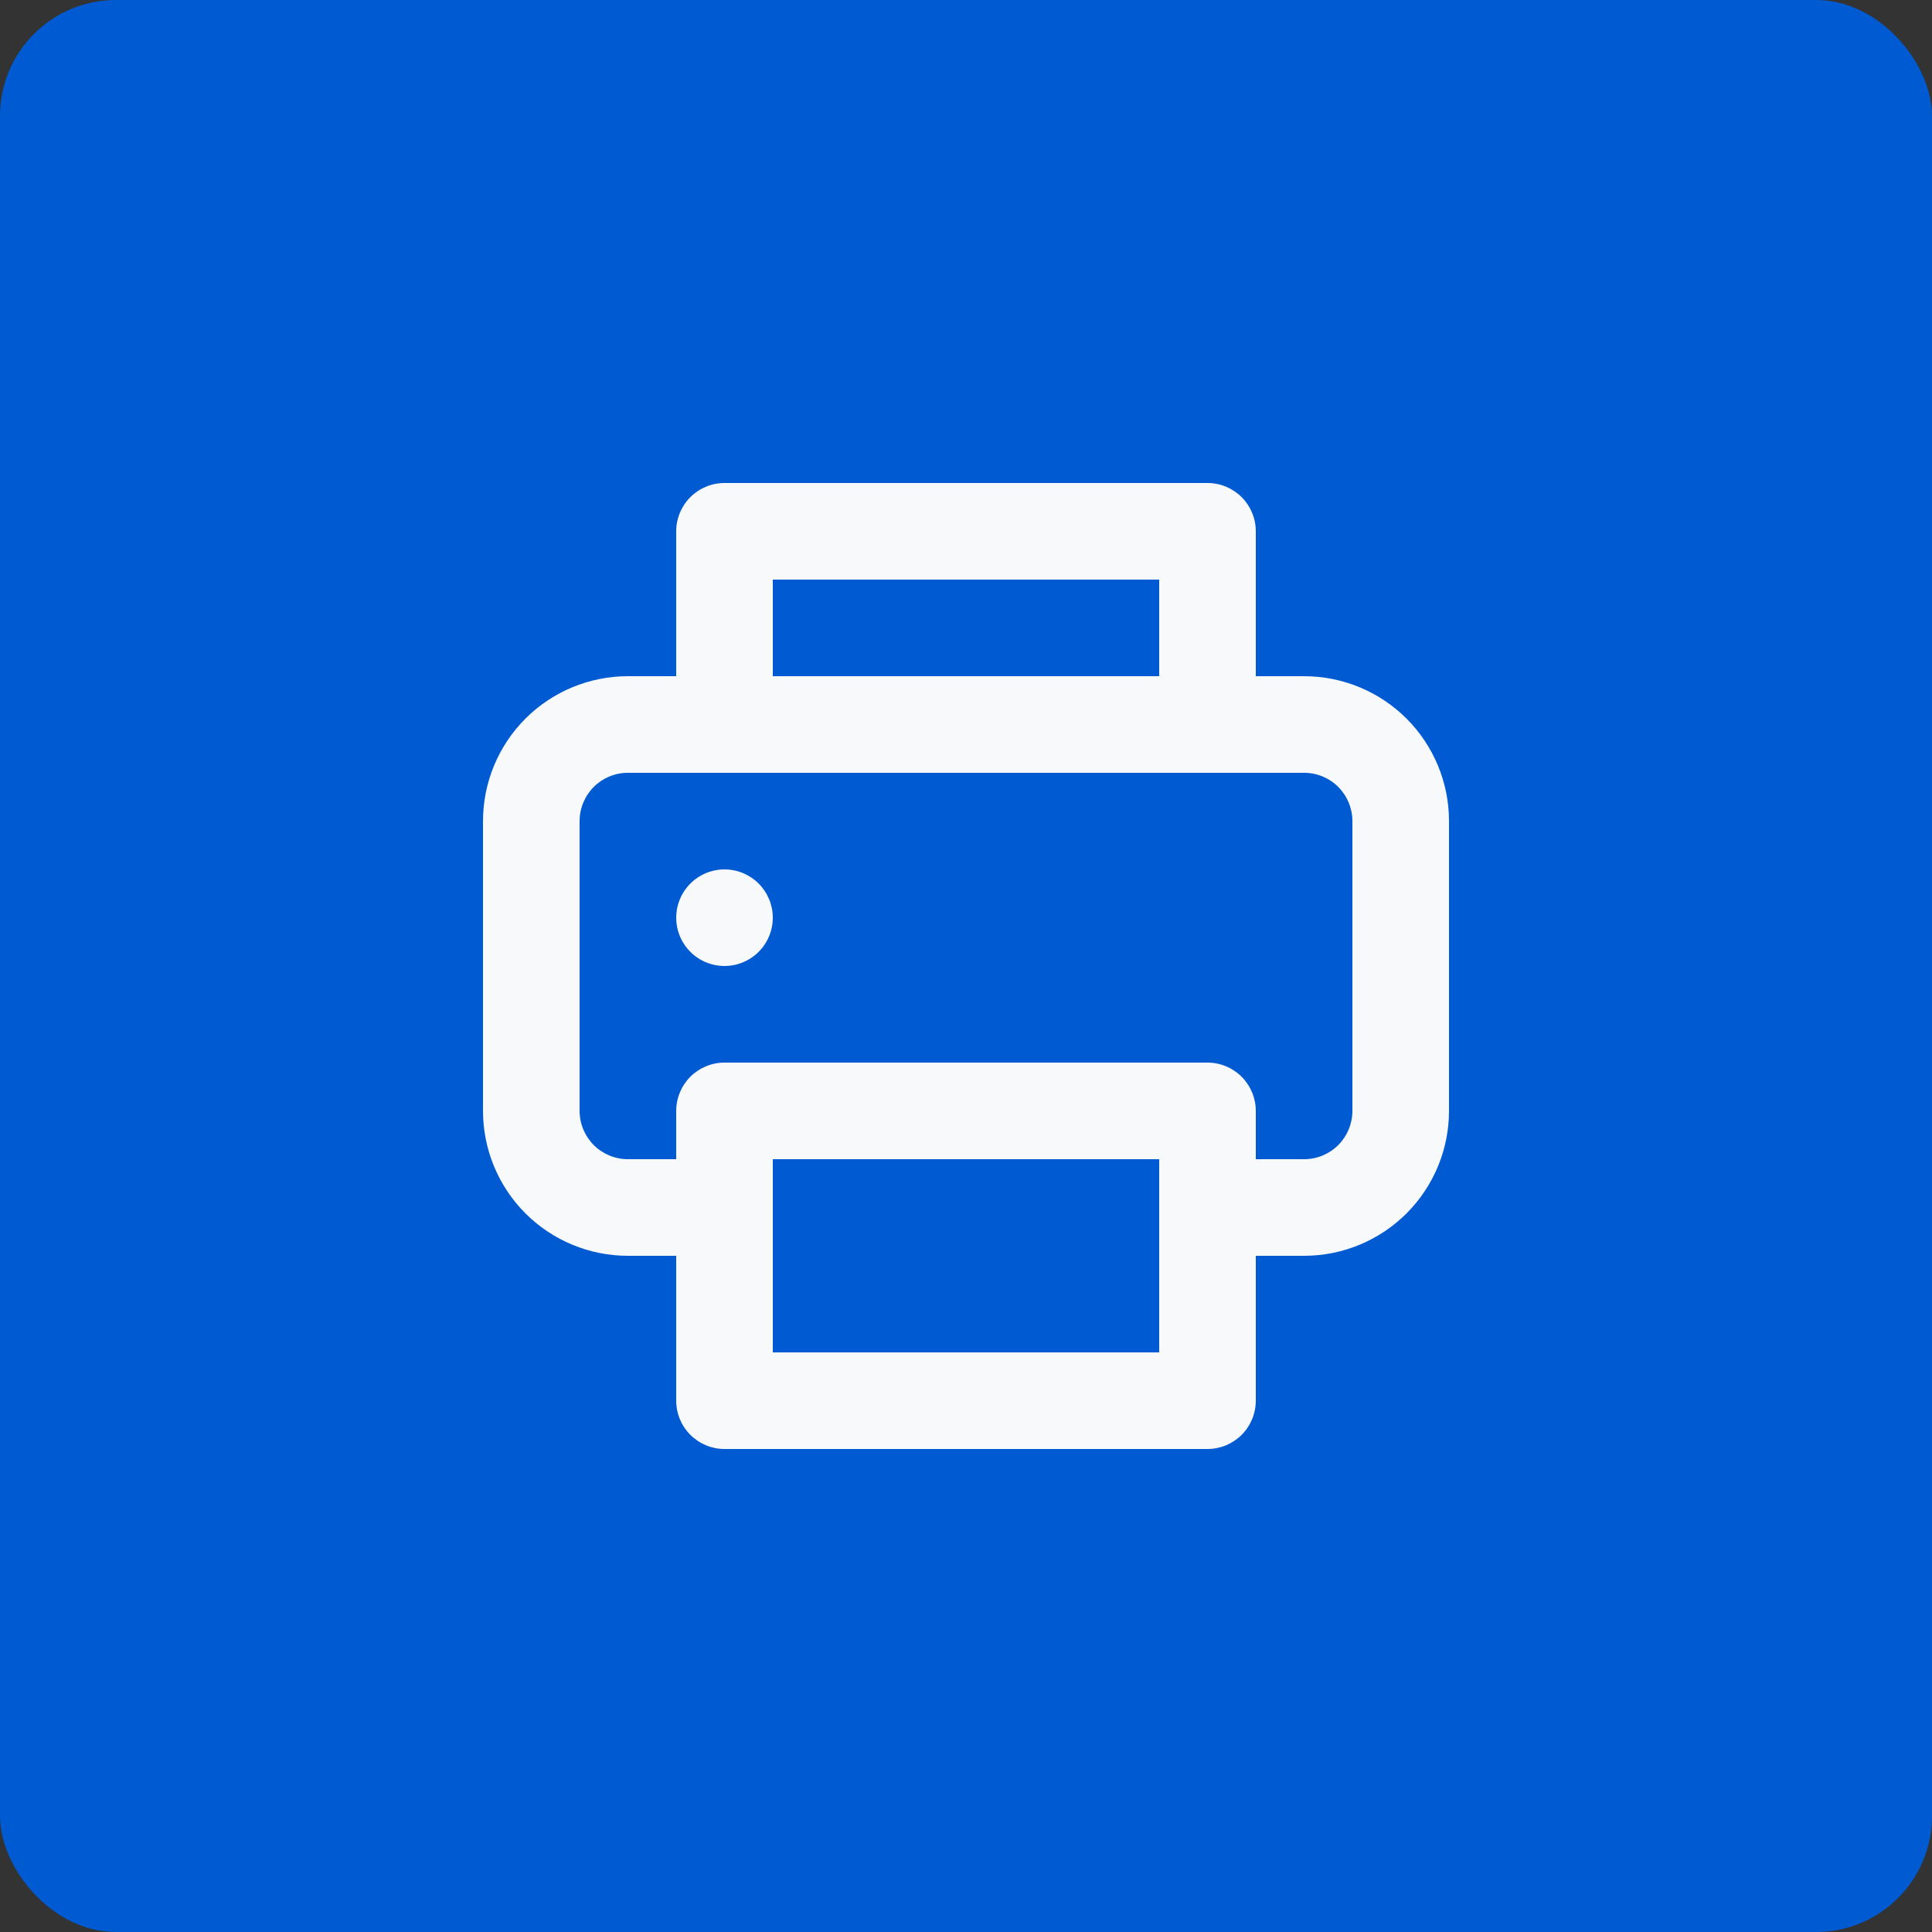
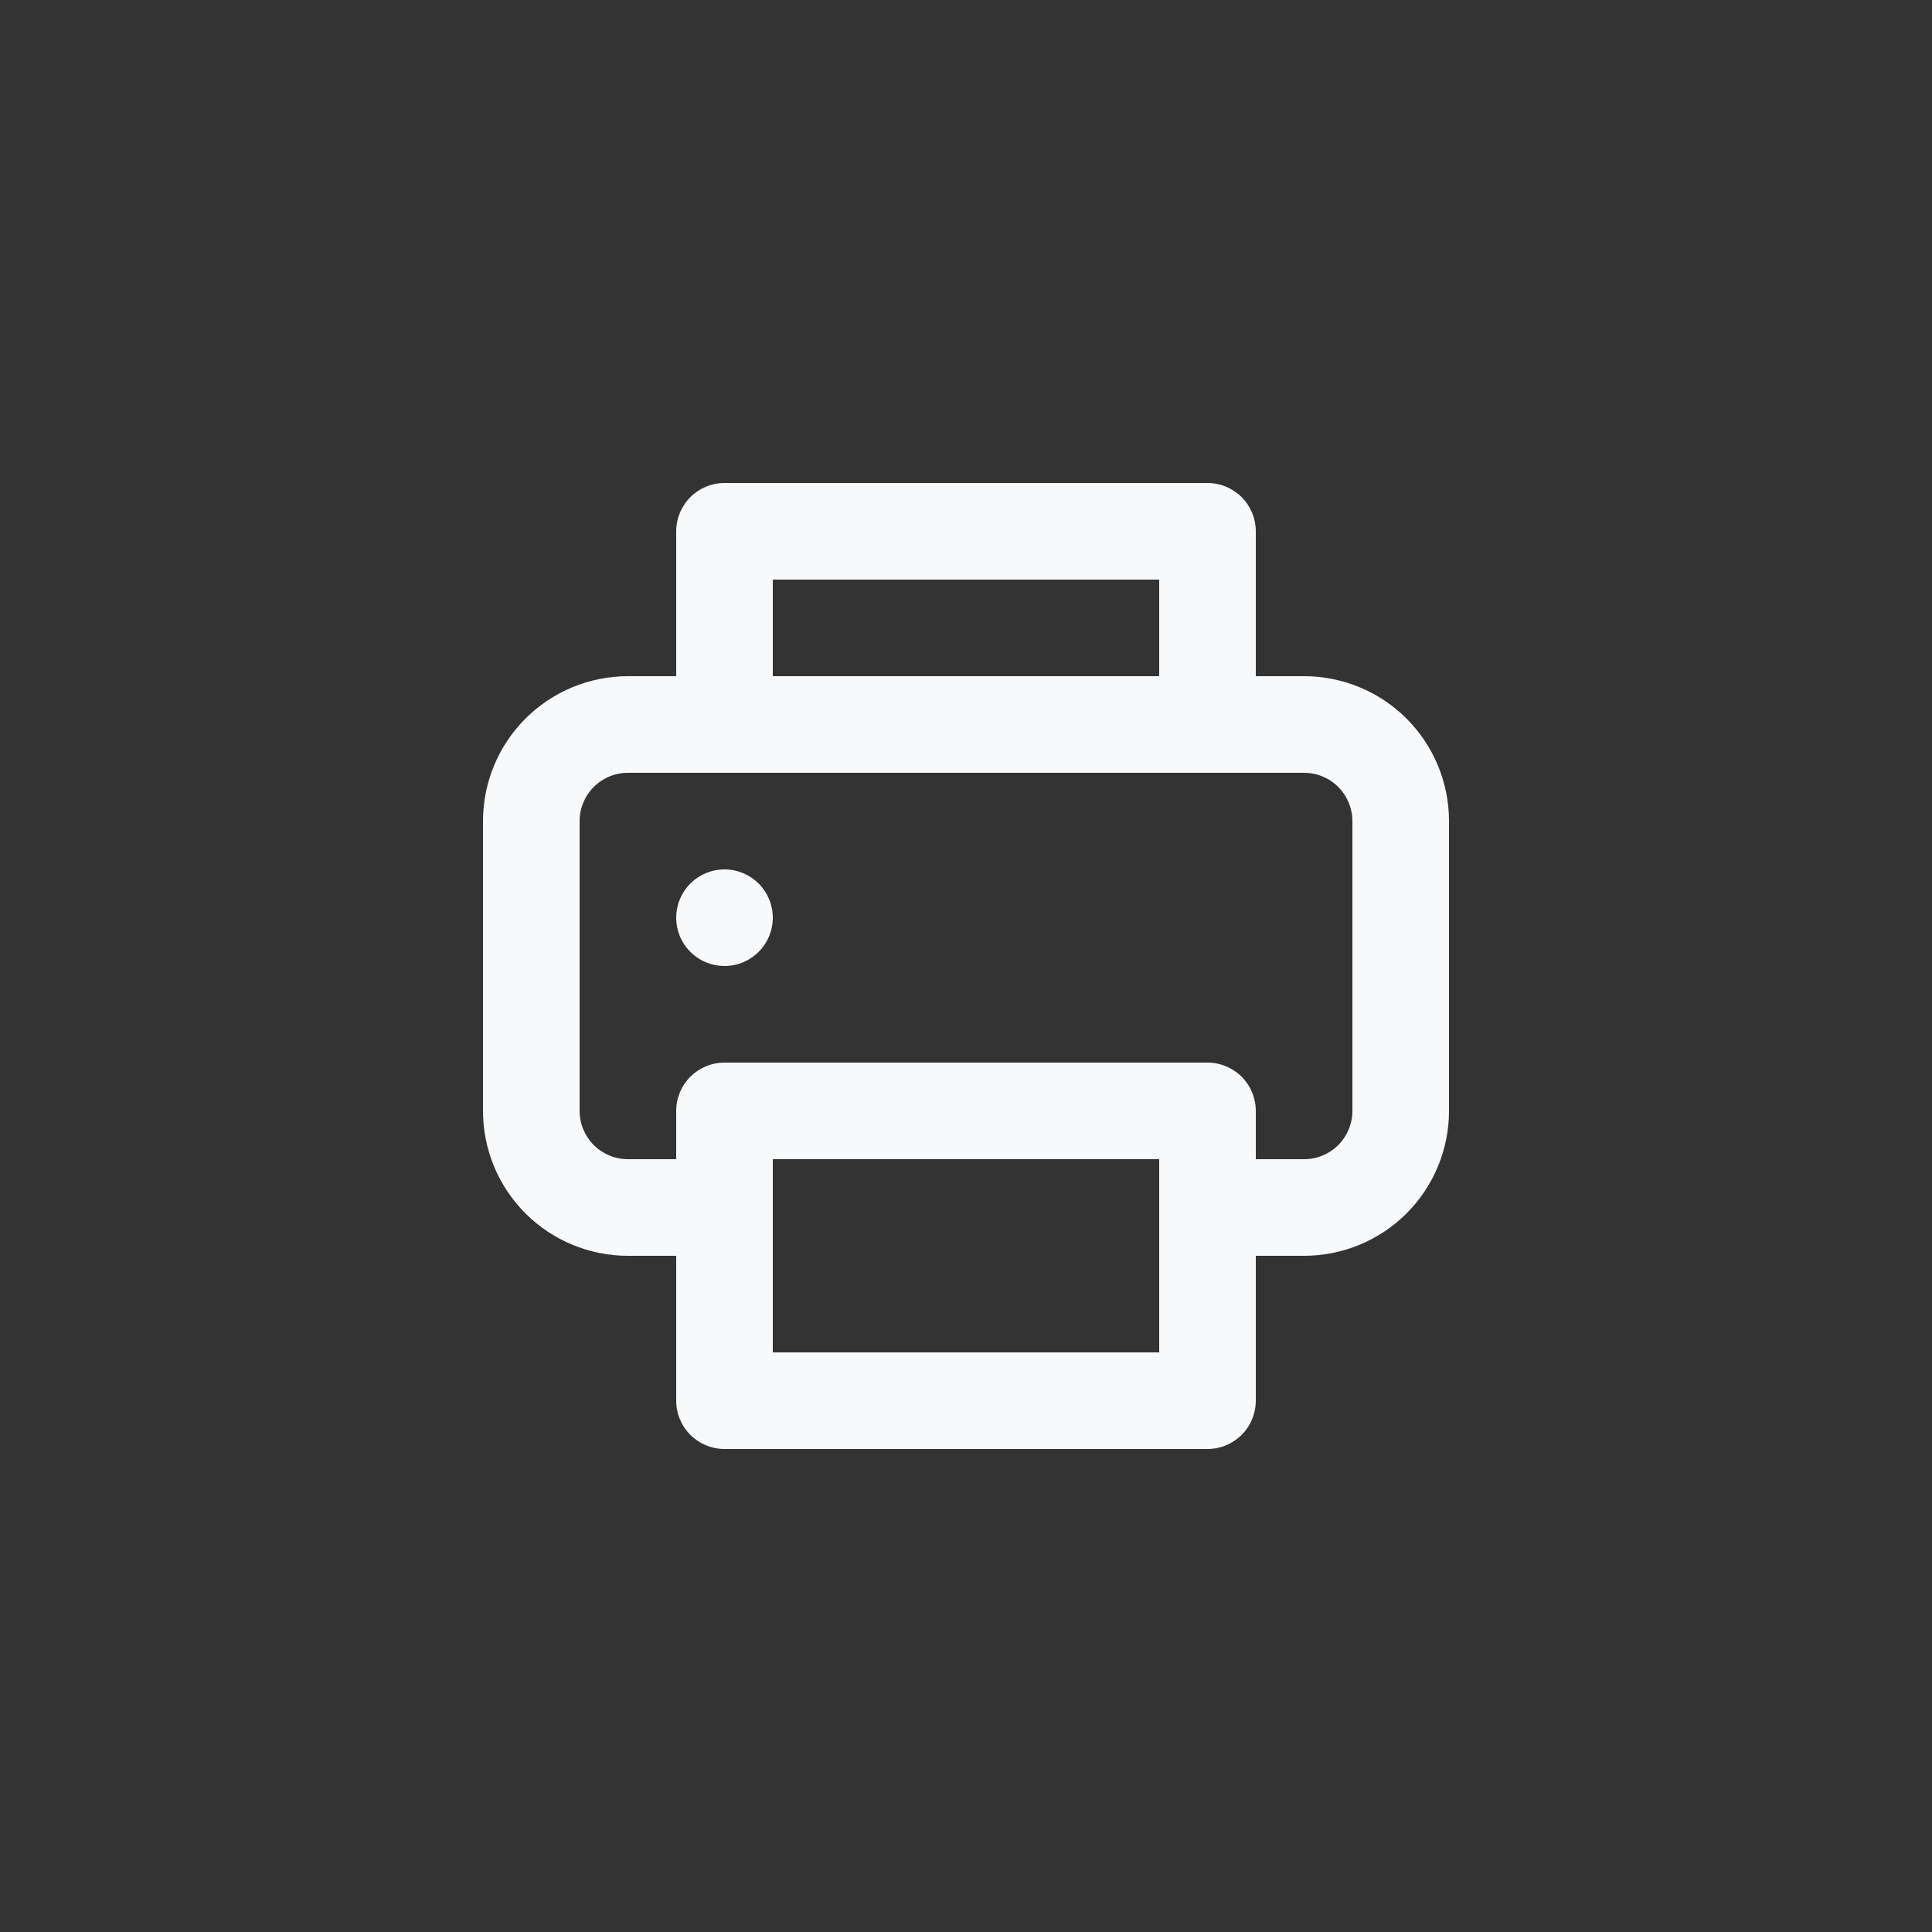
<svg xmlns="http://www.w3.org/2000/svg" width="50" height="50" viewBox="0 0 50 50" fill="none">
  <rect x="0" y="0" width="50" height="50" fill="#333333" stroke="none" />
-   <rect width="50" height="50" rx="3" fill="#005AD1" />
  <path d="M18.75 22.5C18.503 22.5 18.261 22.573 18.055 22.711C17.85 22.848 17.69 23.043 17.595 23.272C17.5 23.5 17.476 23.751 17.524 23.994C17.572 24.236 17.691 24.459 17.866 24.634C18.041 24.809 18.264 24.928 18.506 24.976C18.749 25.024 19 25 19.228 24.905C19.457 24.81 19.652 24.65 19.789 24.445C19.927 24.239 20 23.997 20 23.75C20 23.419 19.868 23.101 19.634 22.866C19.399 22.632 19.081 22.5 18.75 22.5ZM33.75 17.5H32.5V13.75C32.5 13.418 32.368 13.101 32.134 12.866C31.899 12.632 31.581 12.5 31.25 12.5H18.75C18.419 12.5 18.101 12.632 17.866 12.866C17.632 13.101 17.5 13.418 17.5 13.75V17.5H16.25C15.255 17.5 14.302 17.895 13.598 18.598C12.895 19.302 12.5 20.255 12.5 21.25V28.75C12.5 29.745 12.895 30.698 13.598 31.402C14.302 32.105 15.255 32.5 16.25 32.5H17.5V36.25C17.5 36.581 17.632 36.9 17.866 37.134C18.101 37.368 18.419 37.5 18.75 37.5H31.25C31.581 37.5 31.899 37.368 32.134 37.134C32.368 36.9 32.5 36.581 32.5 36.25V32.5H33.75C34.745 32.5 35.698 32.105 36.402 31.402C37.105 30.698 37.5 29.745 37.5 28.75V21.25C37.5 20.255 37.105 19.302 36.402 18.598C35.698 17.895 34.745 17.5 33.75 17.5ZM20 15H30V17.5H20V15ZM30 35H20V30H30V35ZM35 28.75C35 29.081 34.868 29.399 34.634 29.634C34.4 29.868 34.081 30 33.75 30H32.5V28.75C32.5 28.419 32.368 28.101 32.134 27.866C31.899 27.632 31.581 27.5 31.25 27.5H18.75C18.419 27.5 18.101 27.632 17.866 27.866C17.632 28.101 17.5 28.419 17.5 28.75V30H16.25C15.918 30 15.601 29.868 15.366 29.634C15.132 29.399 15 29.081 15 28.75V21.25C15 20.919 15.132 20.601 15.366 20.366C15.601 20.132 15.918 20 16.25 20H33.75C34.081 20 34.4 20.132 34.634 20.366C34.868 20.601 35 20.919 35 21.25V28.75Z" fill="#F7F9FB" />
</svg>